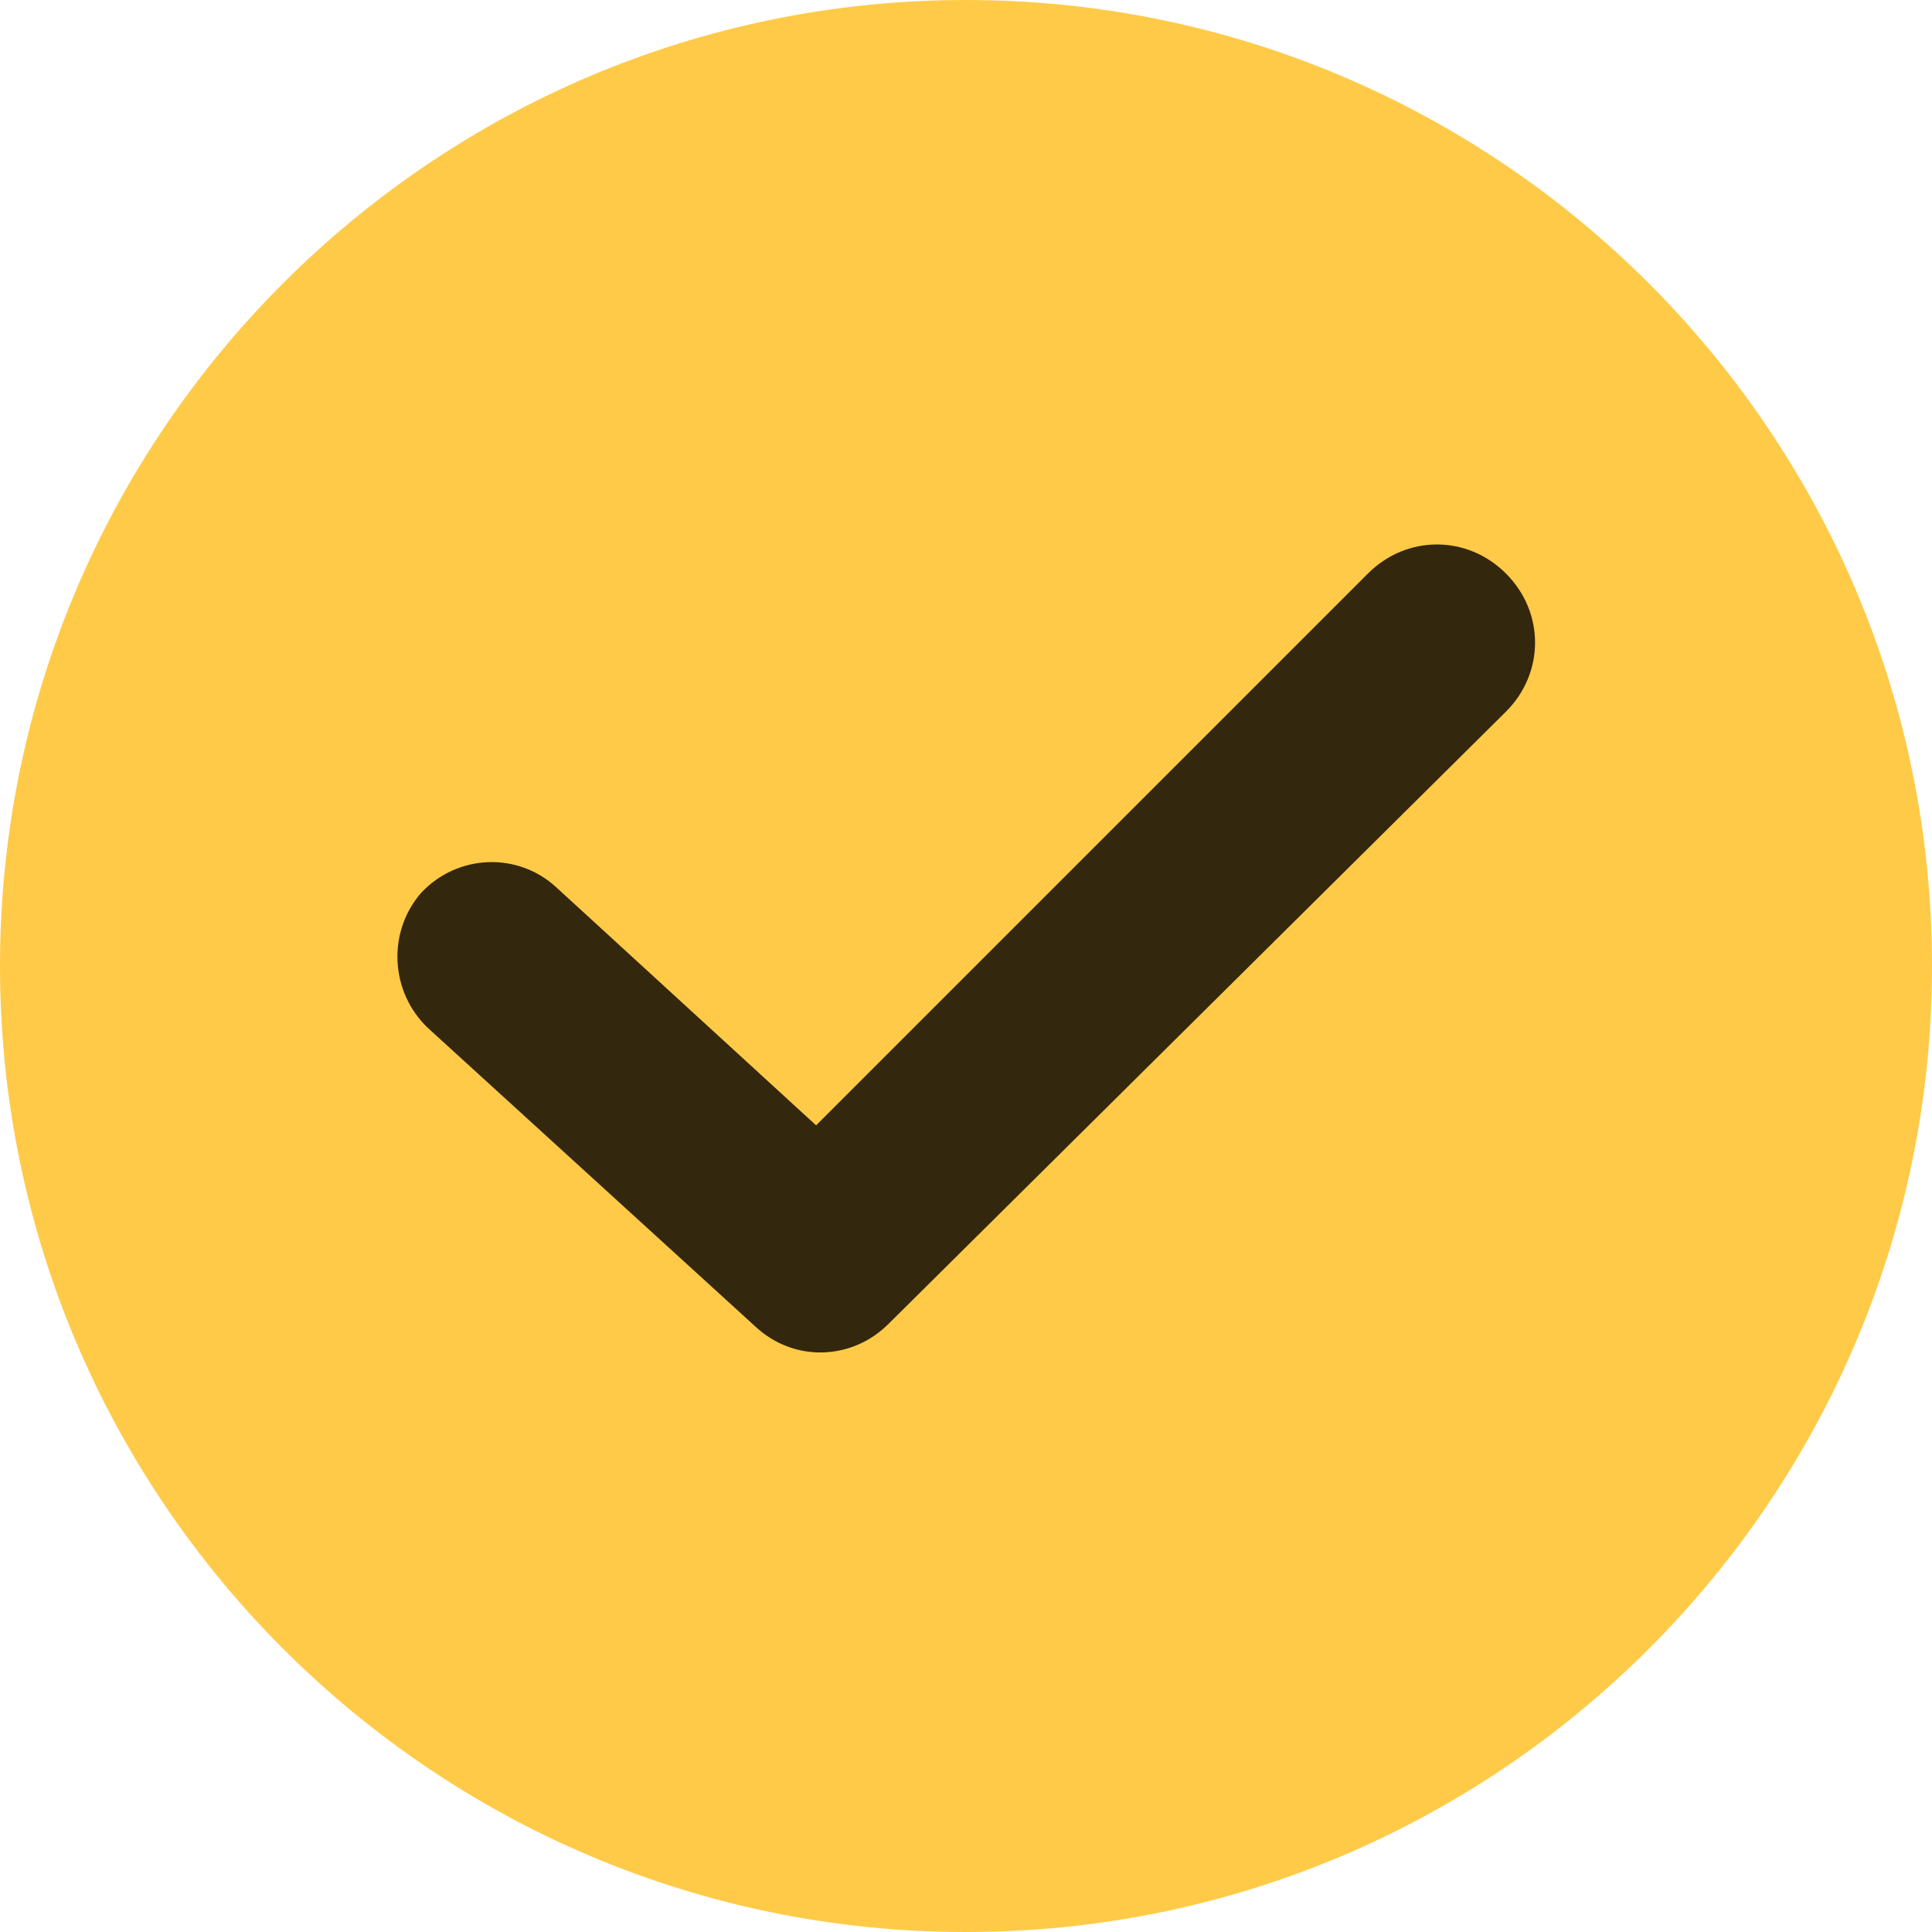
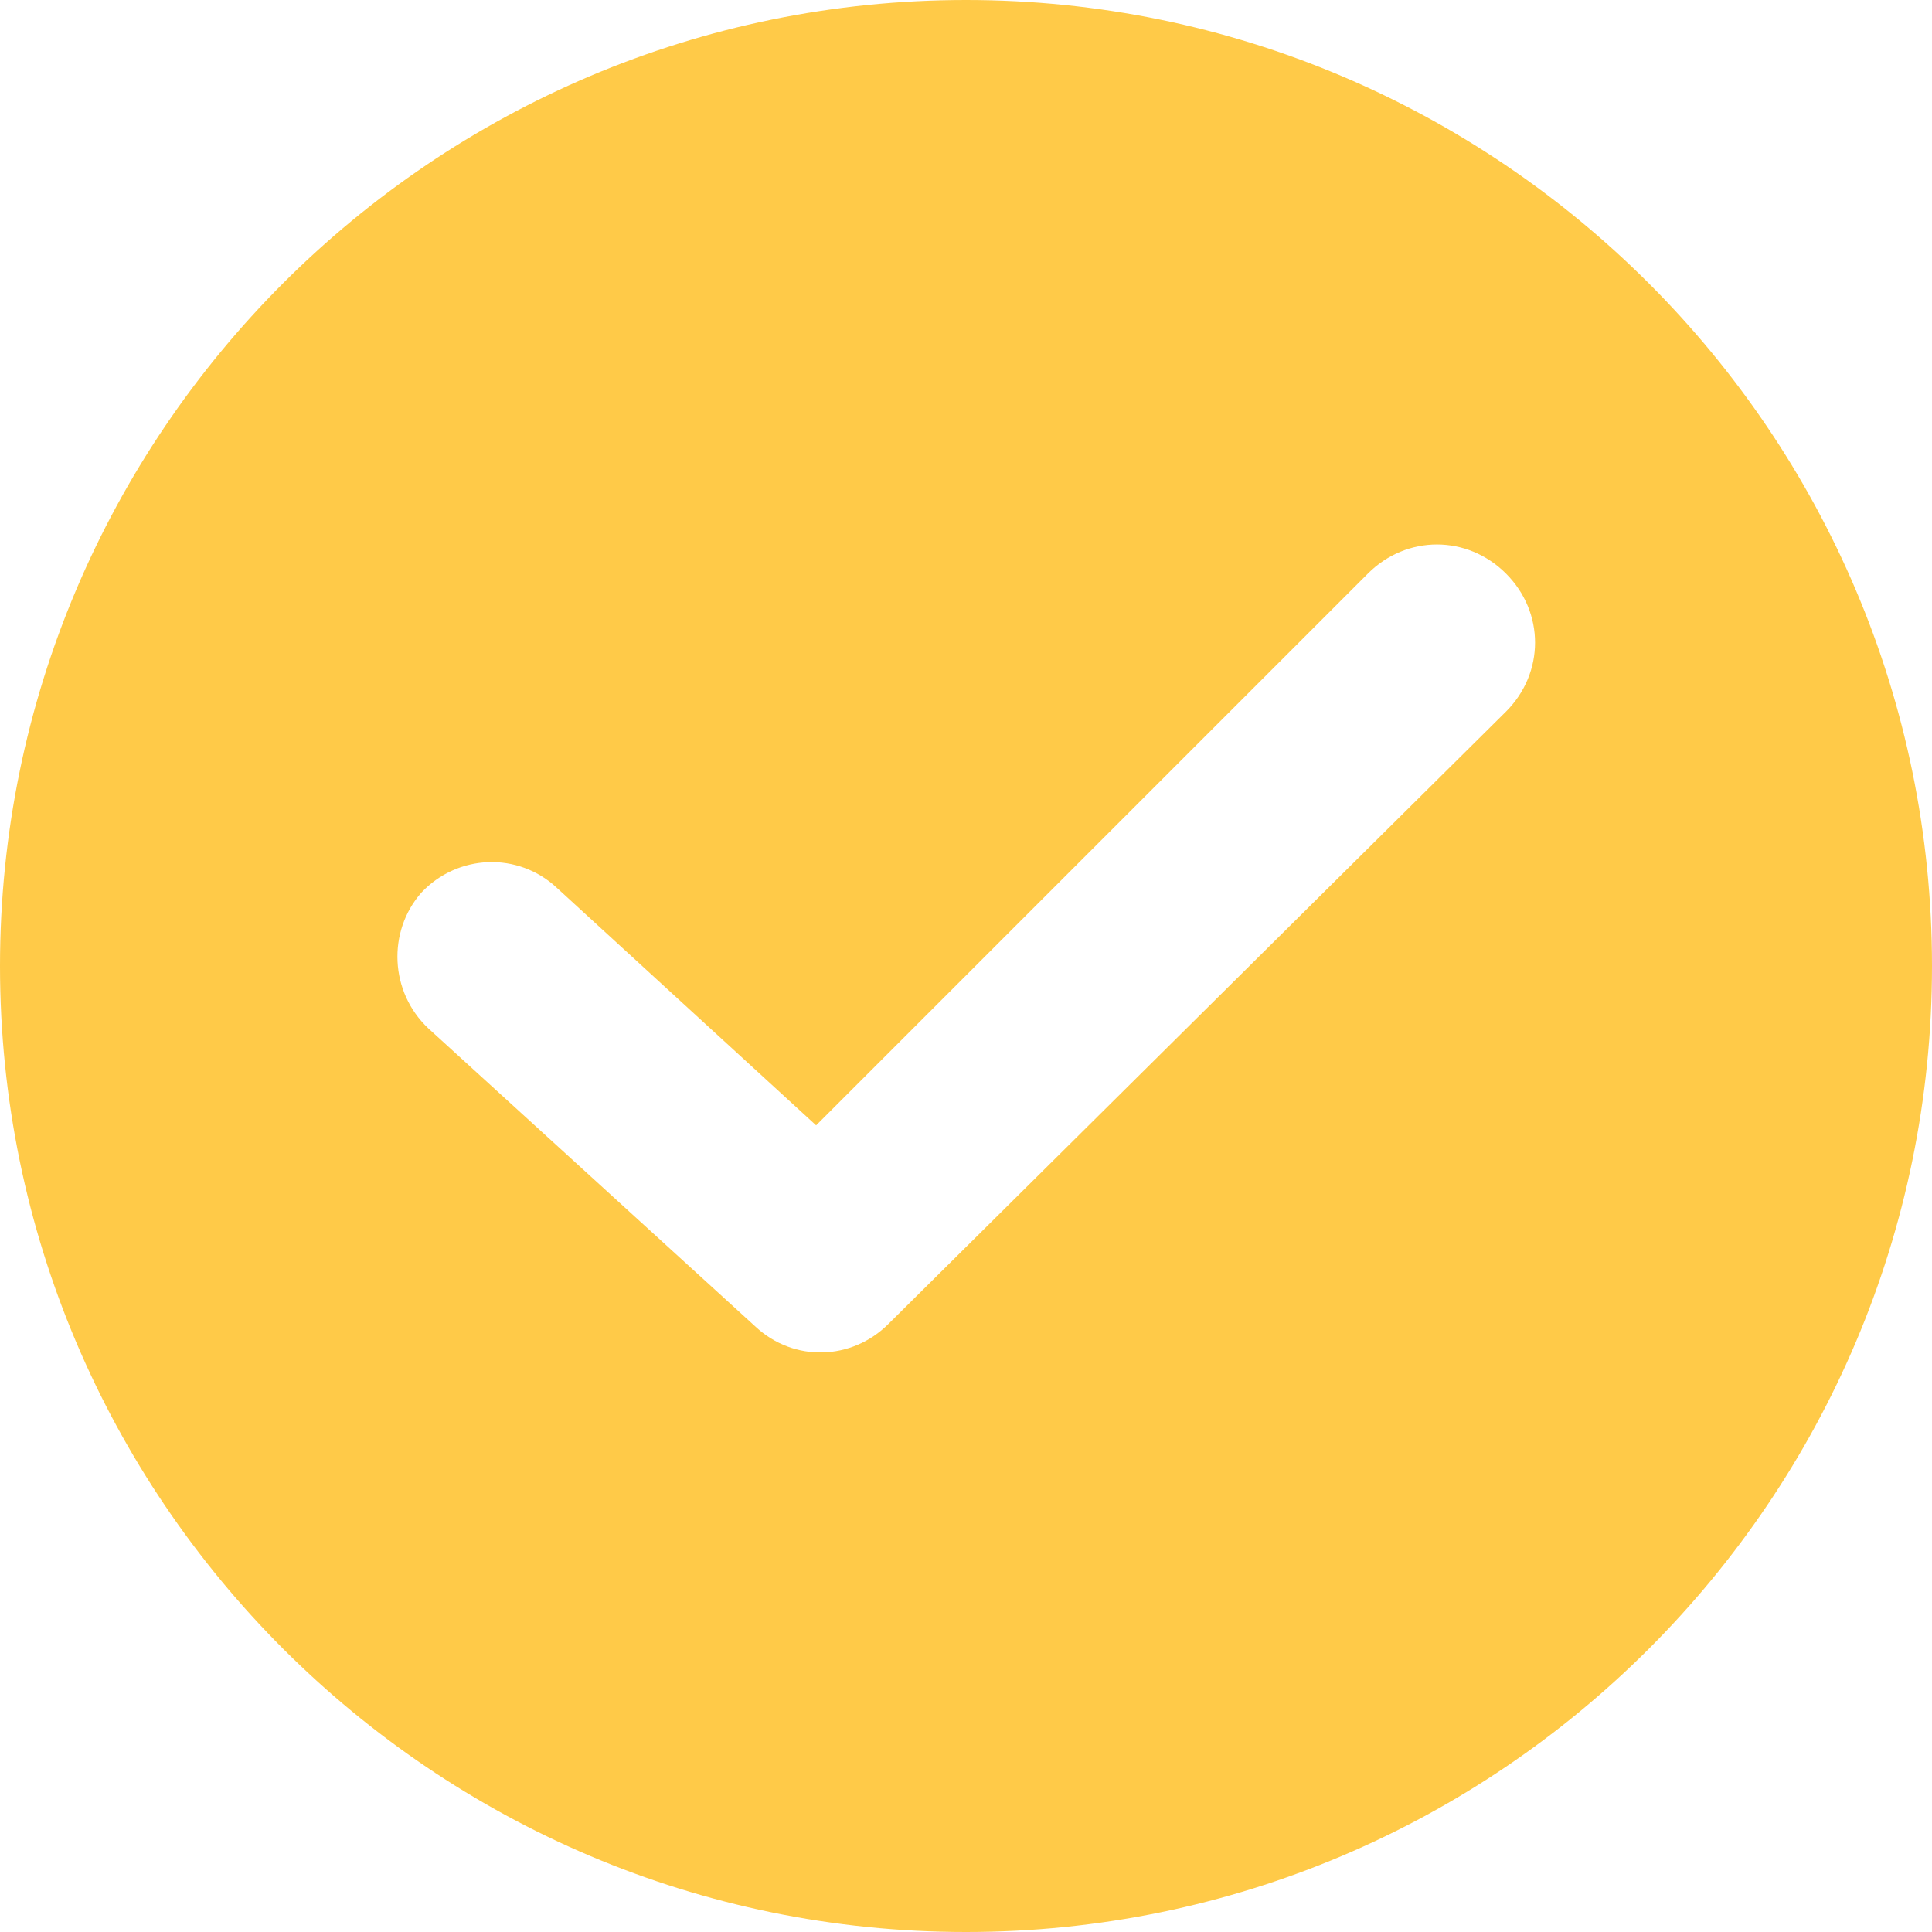
<svg xmlns="http://www.w3.org/2000/svg" id="Capa_1" version="1.1" viewBox="0 0 408.6 408.6">
  <defs>
    <style> .st0 { fill: #ffca48; } .st1 { fill: #33270d; } </style>
  </defs>
-   <circle class="st1" cx="203" cy="204.2" r="163" />
  <path class="st0" d="M204.3,0C91.6,0,0,91.6,0,204.3s91.6,204.3,204.3,204.3,204.3-91.6,204.3-204.3S316.9,0,204.3,0ZM318.5,150.5l-130.6,129.5c-7.7,7.7-20,8.2-28.2.5l-69.1-63c-8.2-7.7-8.7-20.5-1.5-28.7,7.7-8.2,20.5-8.7,28.7-1l54.8,50.2,116.7-116.7c8.2-8.2,21-8.2,29.2,0,8.2,8.2,8.2,21,0,29.2Z" />
</svg>